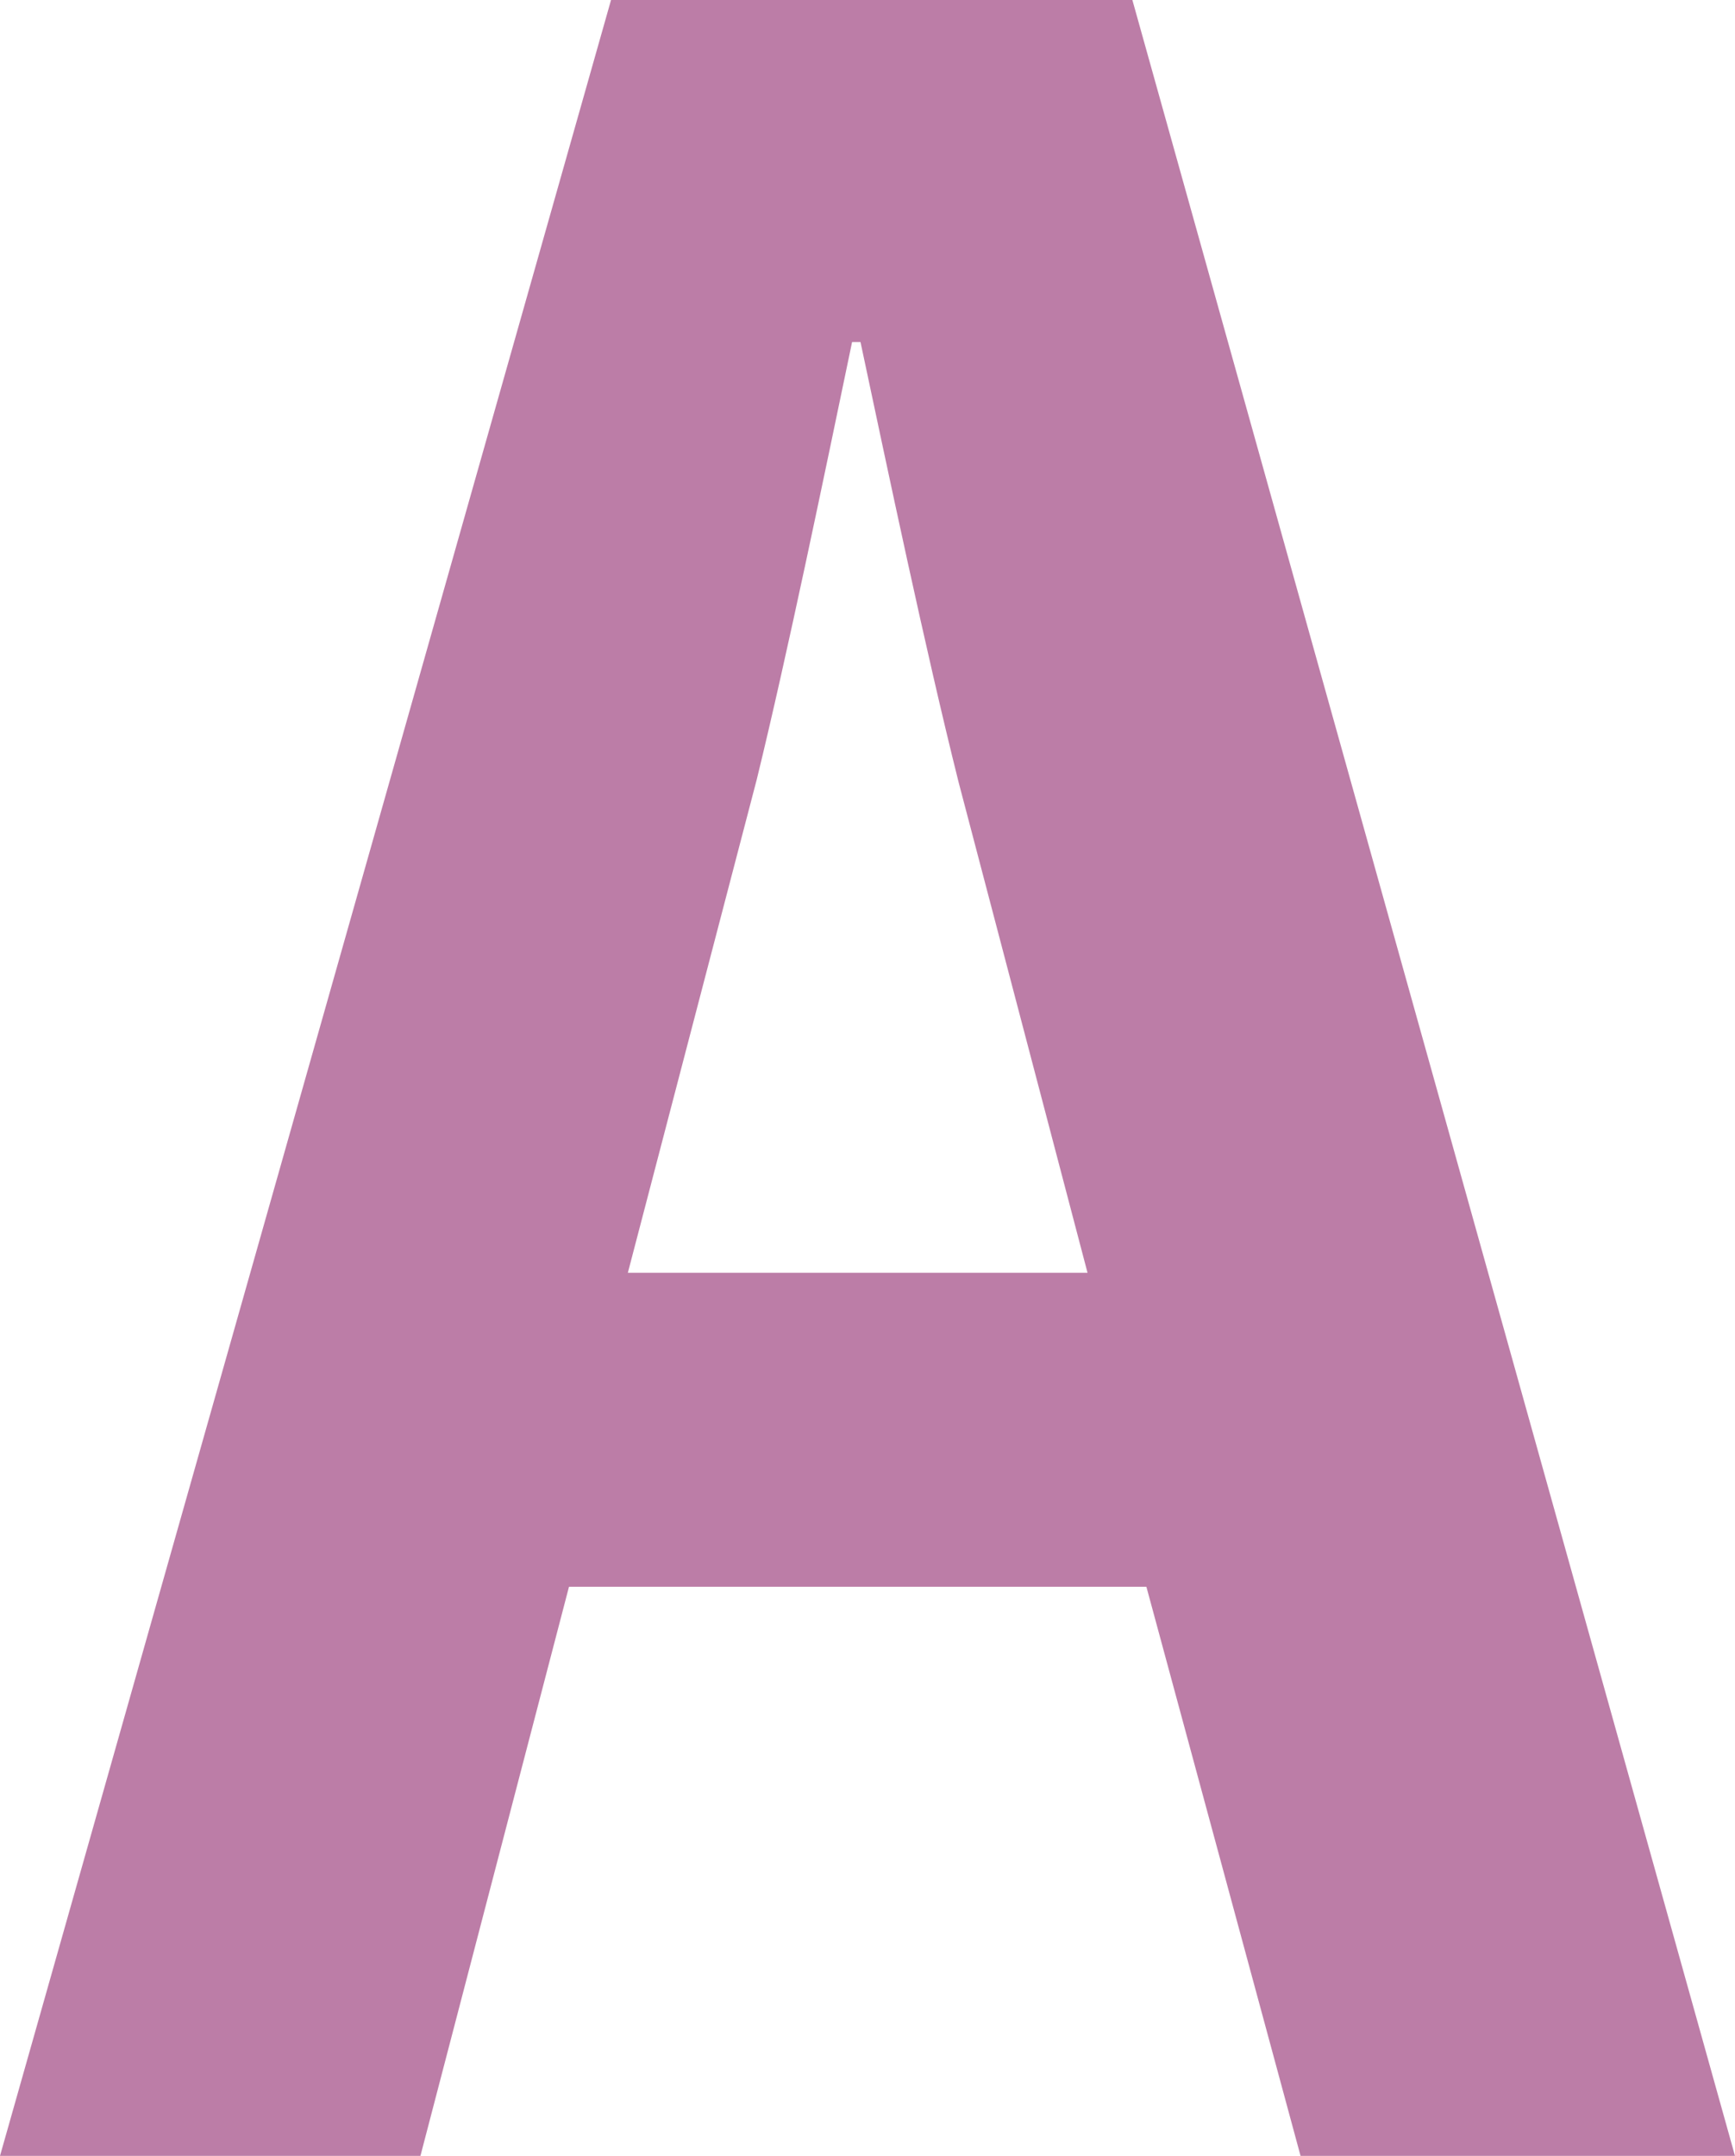
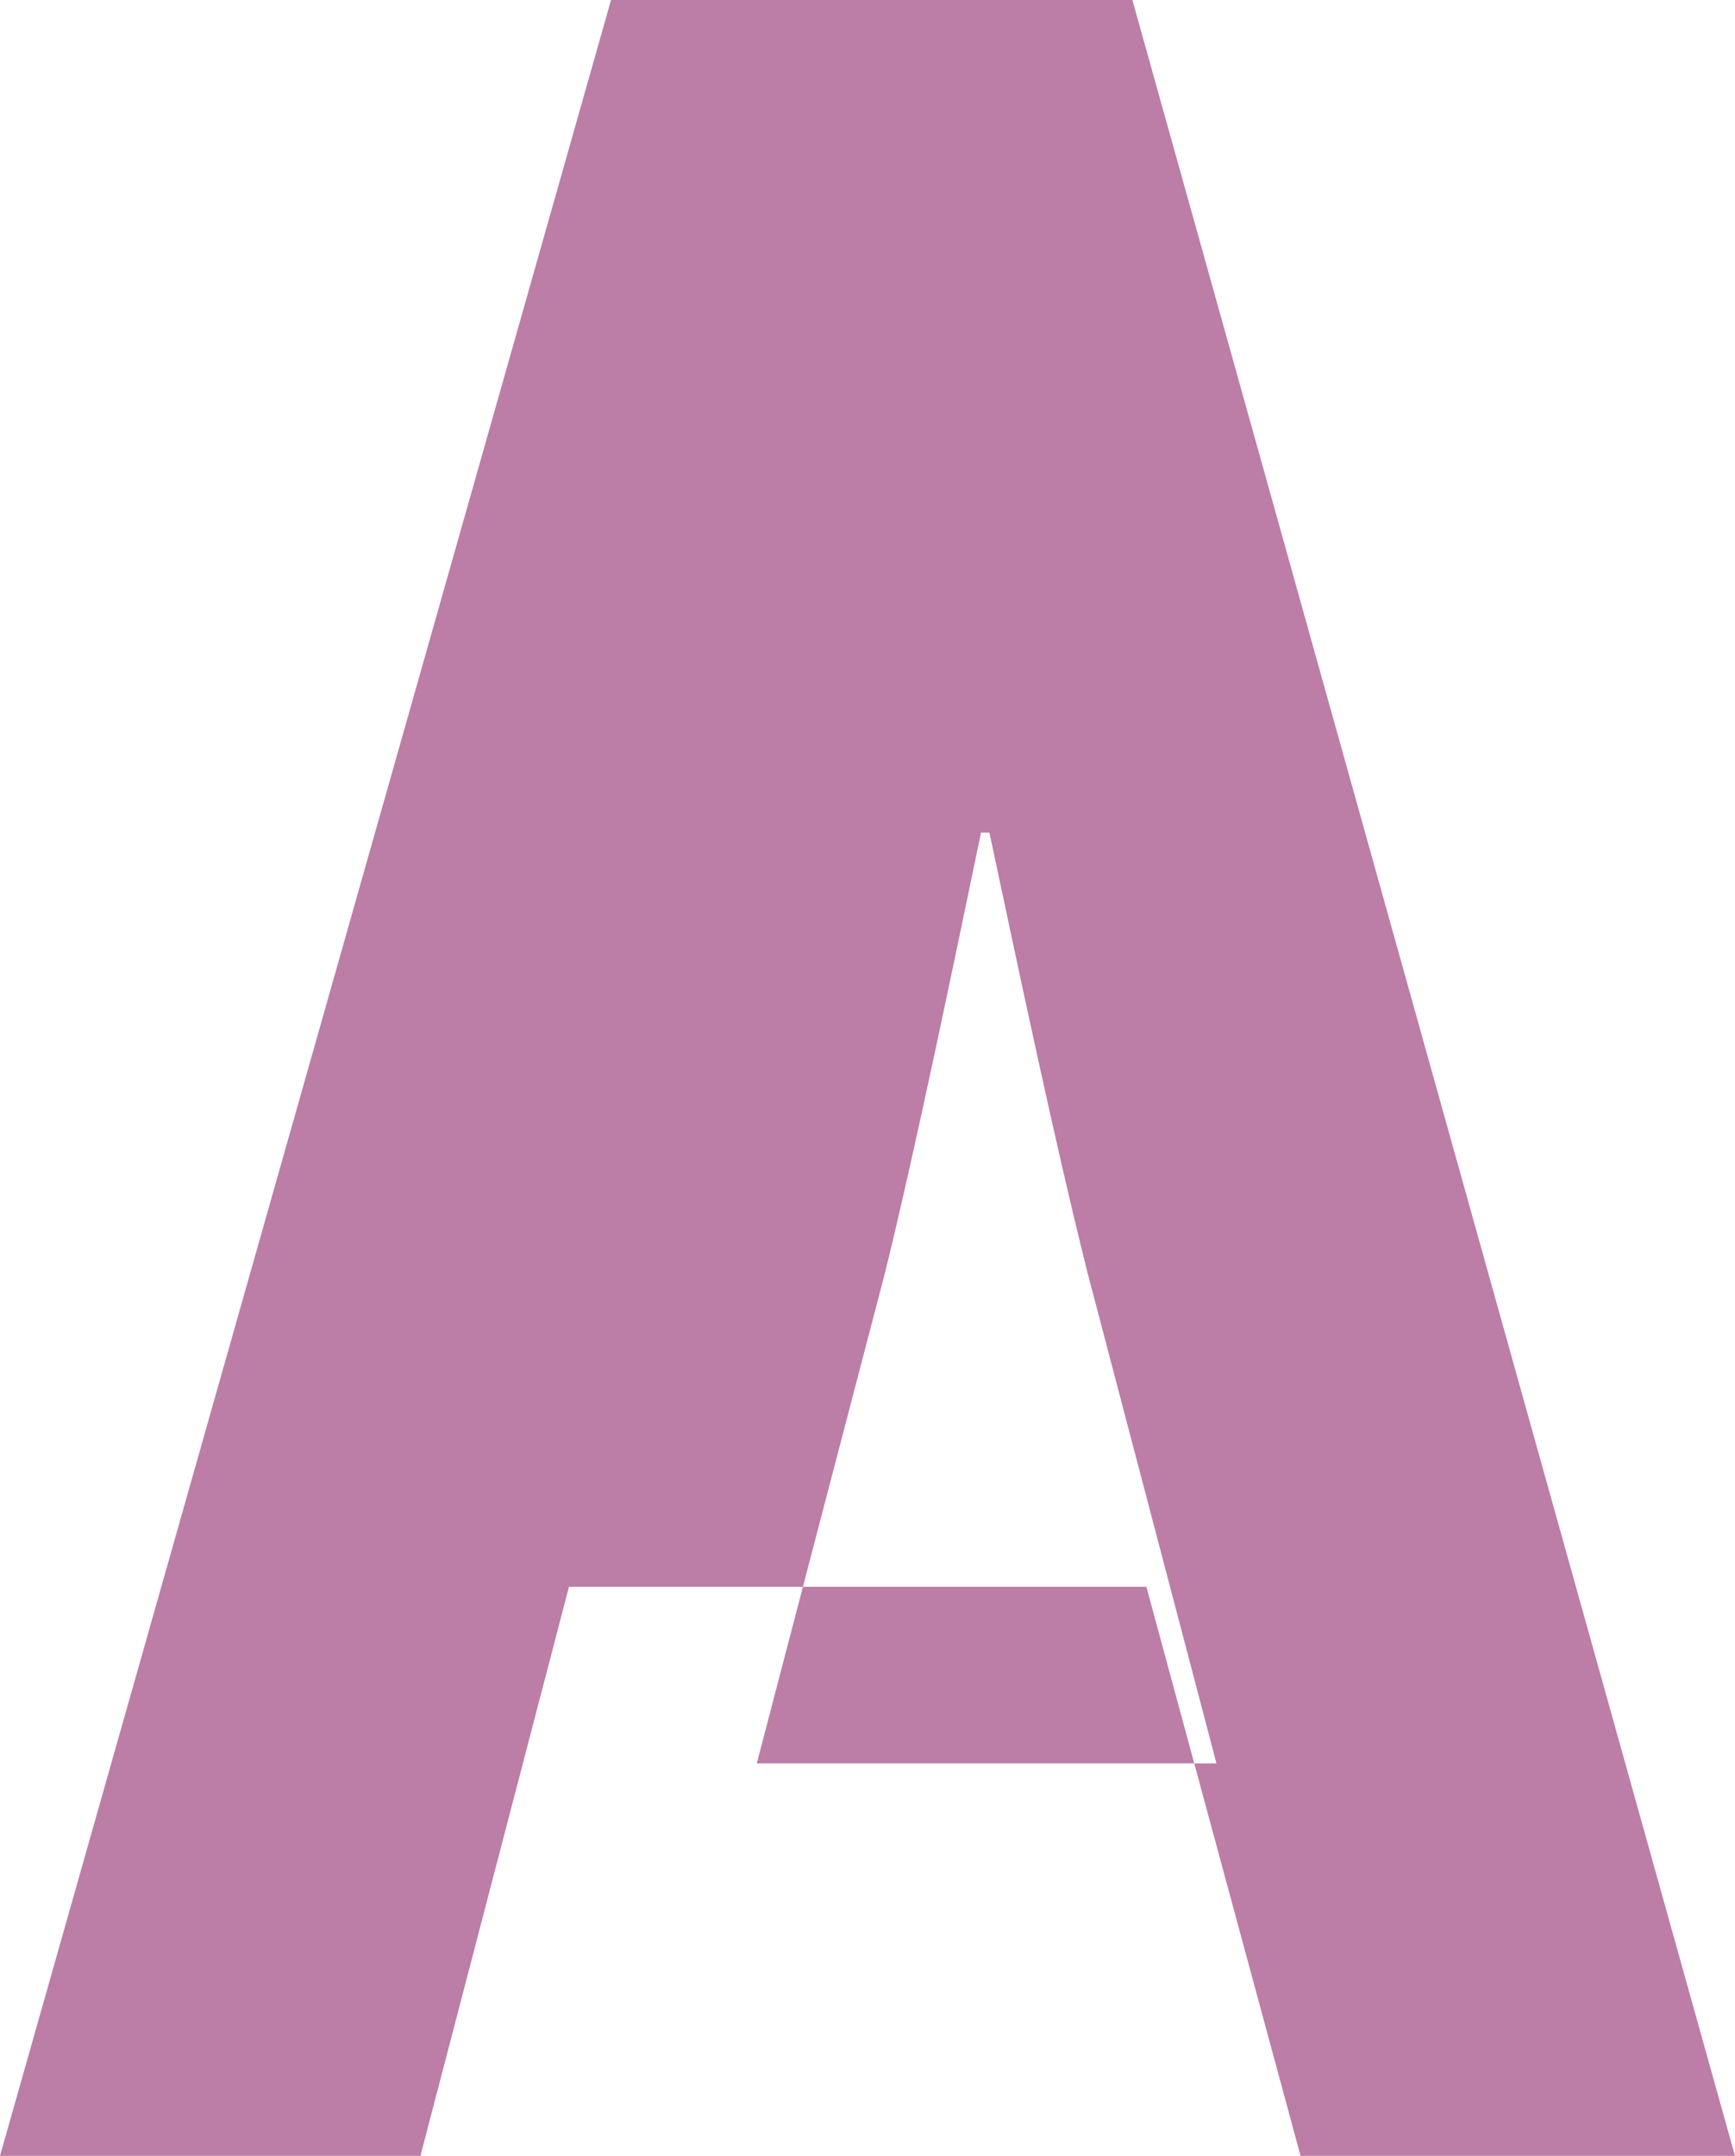
<svg xmlns="http://www.w3.org/2000/svg" id="uuid-cef8e63b-4ca4-436d-b604-160a0352a90d" data-name="レイヤー 1" viewBox="0 0 12.38 15.38">
  <defs>
    <style> .uuid-ee4f9a7b-2665-4576-911c-94f1b7333edc { fill: #bc7da7; stroke-width: 0px; } </style>
  </defs>
-   <path class="uuid-ee4f9a7b-2665-4576-911c-94f1b7333edc" d="M12.38,15.38h-3.1l-1.1-4.06h-4.12l-1.06,4.06H0L4.36,0h3.72l4.3,15.38ZM7.76,9.08l-.92-3.5c-.24-.96-.5-2.2-.7-3.14h-.06c-.2.96-.46,2.22-.68,3.12l-.92,3.52h3.28Z" />
+   <path class="uuid-ee4f9a7b-2665-4576-911c-94f1b7333edc" d="M12.38,15.38h-3.1l-1.1-4.06h-4.12l-1.06,4.06H0L4.36,0h3.72l4.3,15.38ZM7.76,9.08c-.24-.96-.5-2.2-.7-3.14h-.06c-.2.96-.46,2.22-.68,3.12l-.92,3.52h3.28Z" />
</svg>